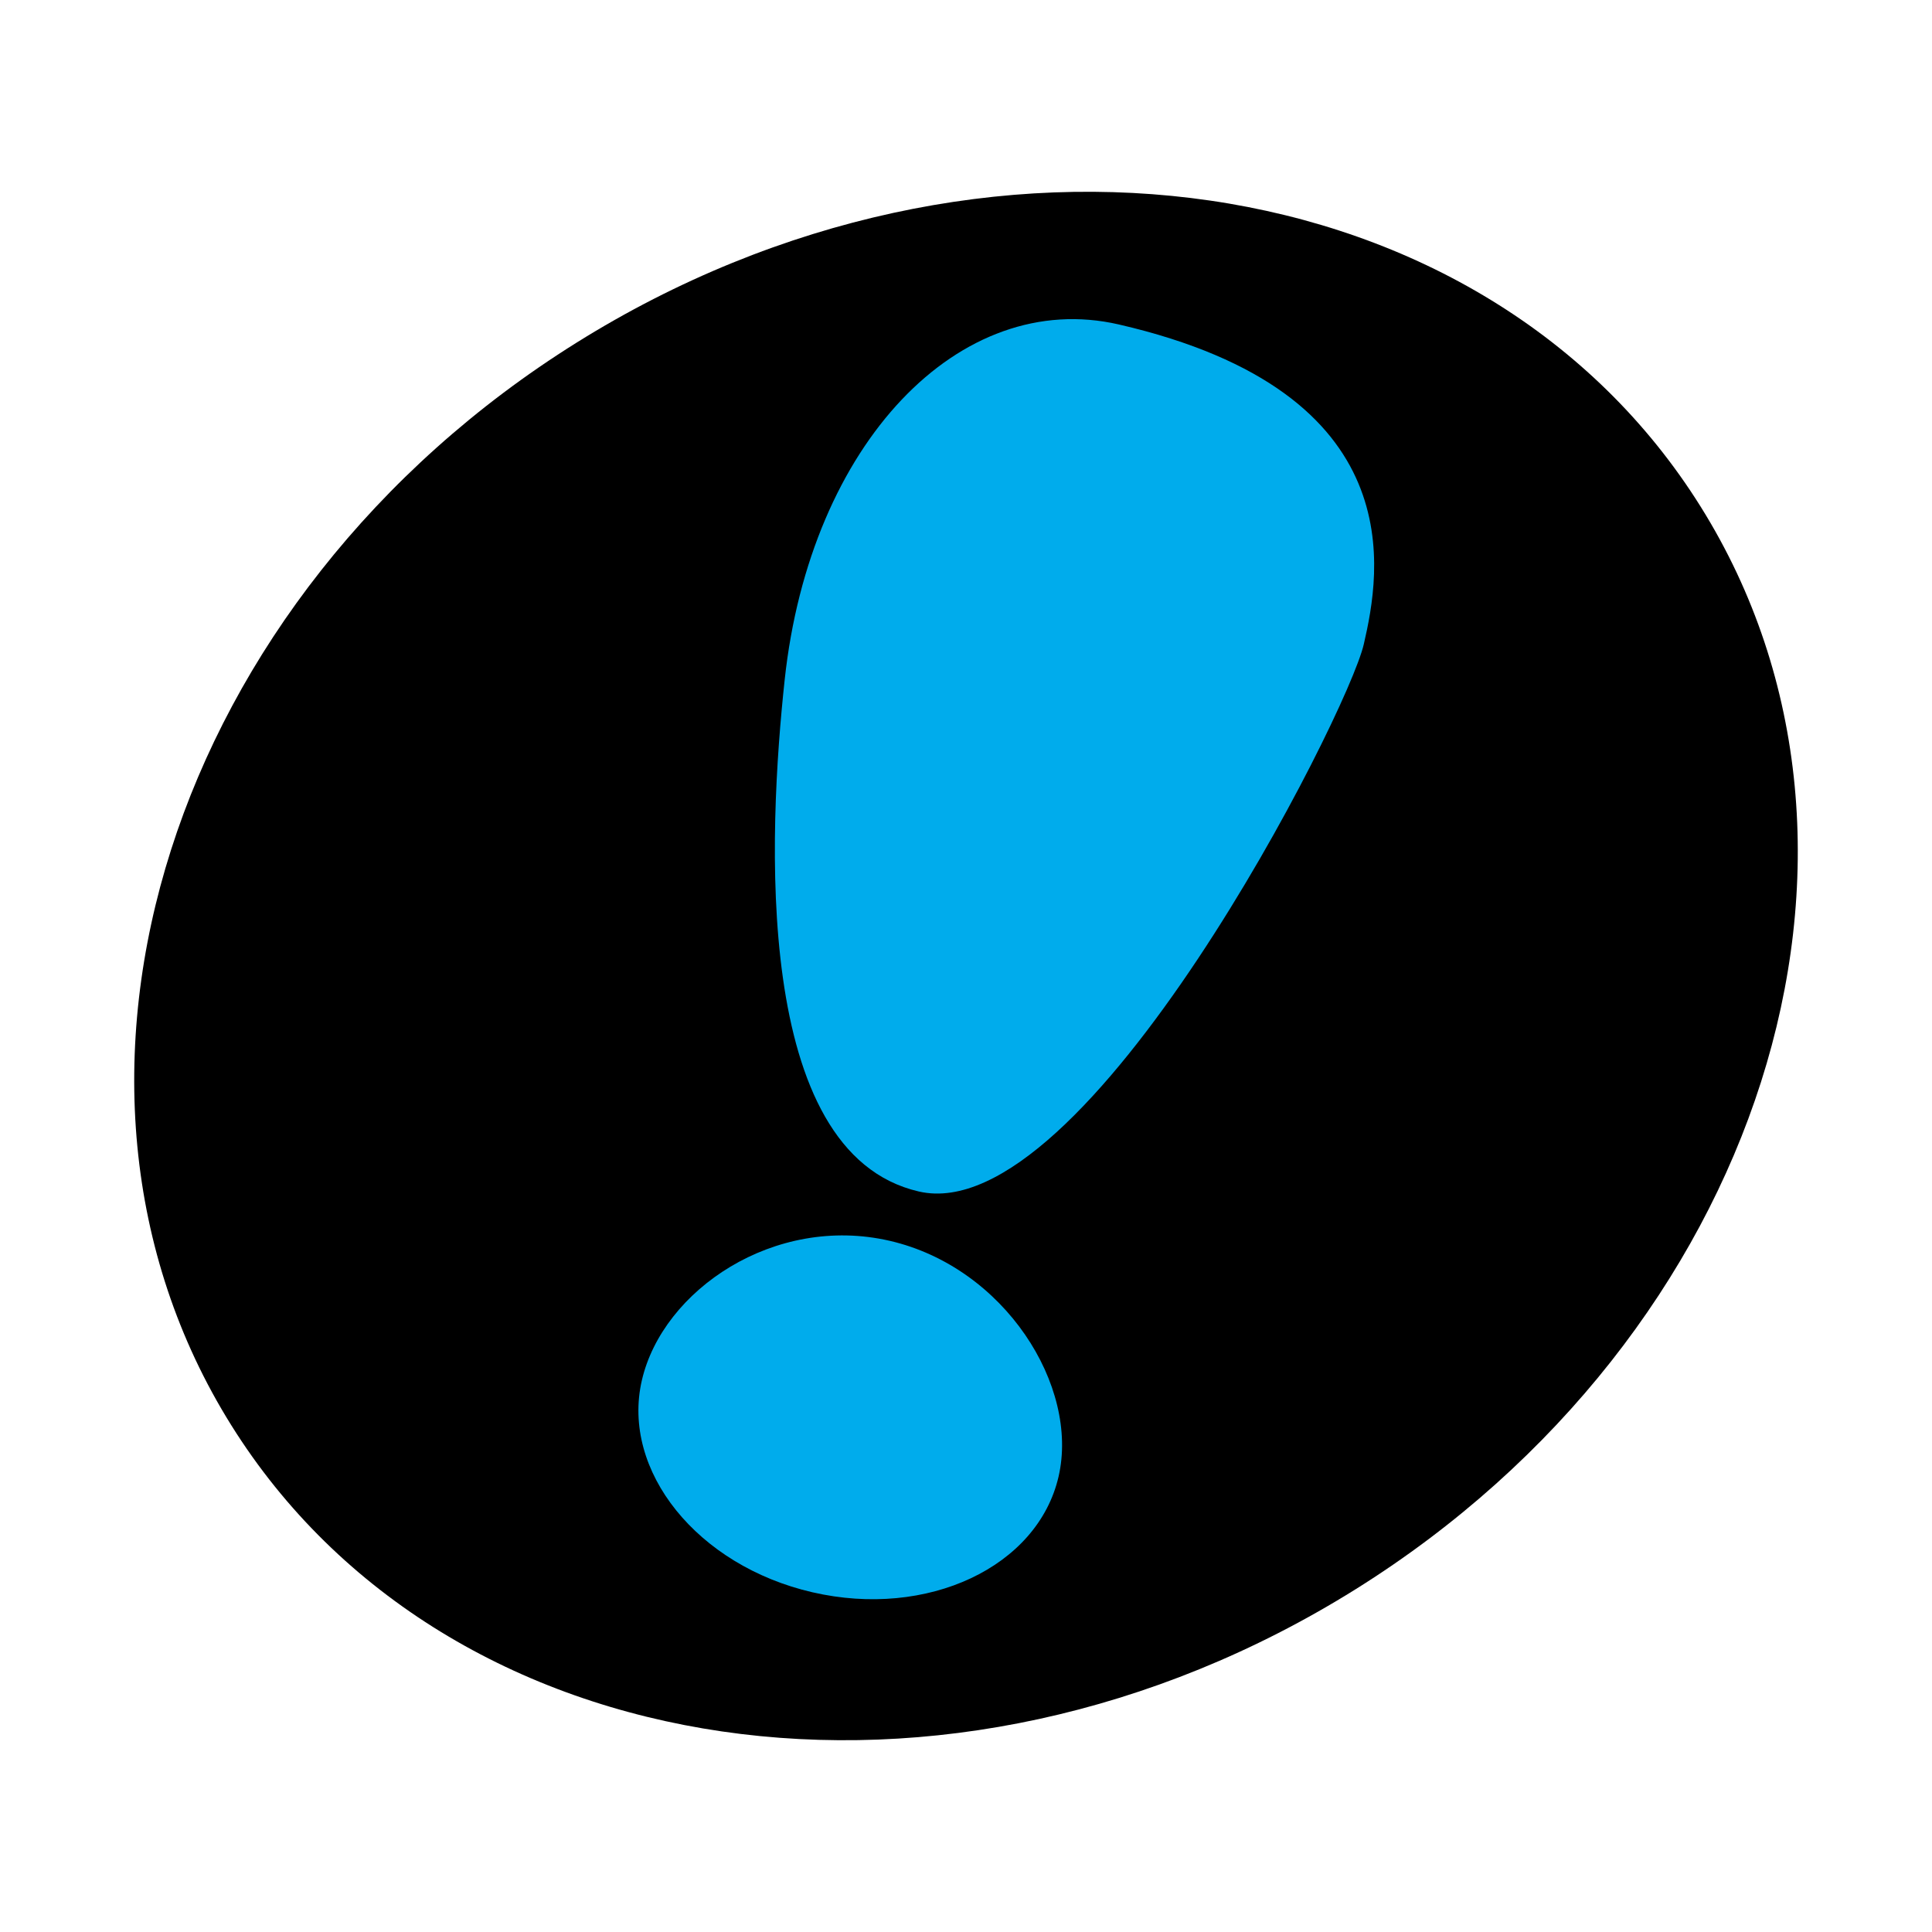
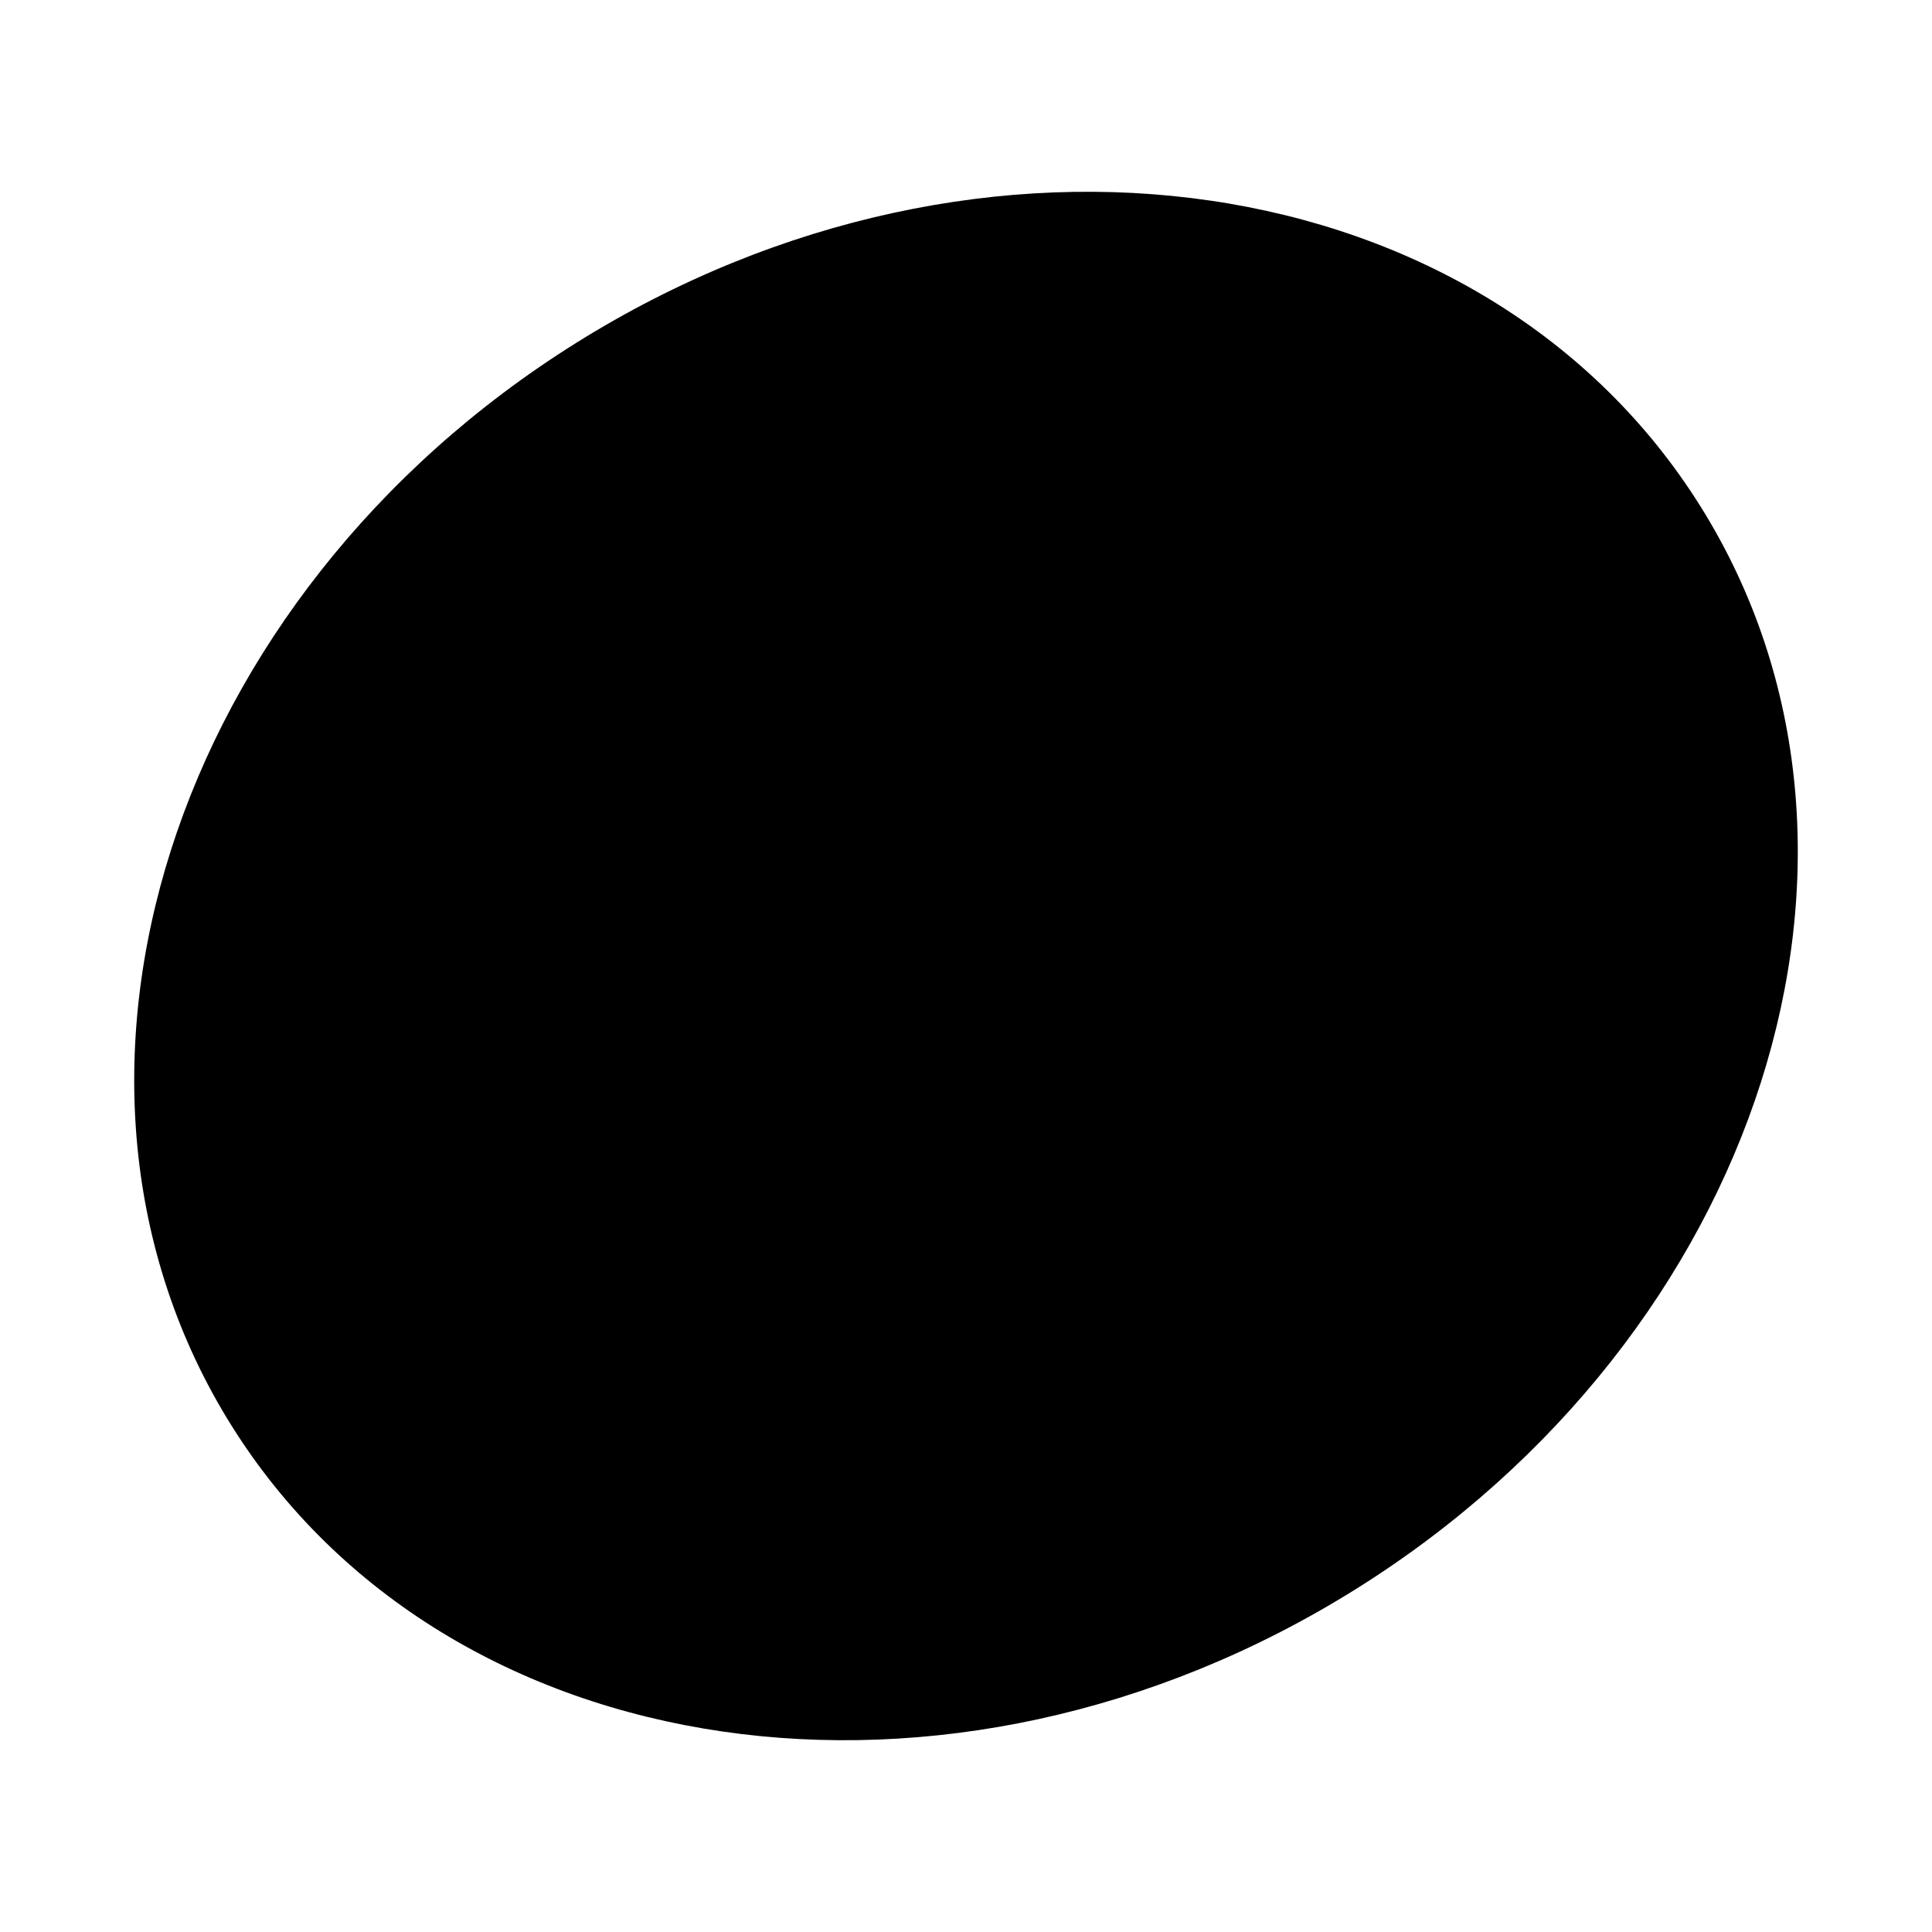
<svg xmlns="http://www.w3.org/2000/svg" width="2500" height="2500" viewBox="0 0 192.756 192.756">
  <g fill-rule="evenodd" clip-rule="evenodd">
-     <path fill="#fff" d="M0 0h192.756v192.756H0V0z" />
+     <path fill="#fff" d="M0 0h192.756v192.756V0z" />
    <path d="M57.519 34.189C98.006 8.89 148.225 16.223 169.688 50.57c21.461 34.346 6.037 82.698-34.451 107.997-40.487 25.299-90.706 17.967-112.167-16.379C1.608 107.84 17.031 59.489 57.519 34.189z" />
-     <path d="M64.037 137.721c2.083-9.027 13.244-16.576 24.726-13.926 11.48 2.65 18.935 14.498 16.851 23.523s-13.08 14.193-24.562 11.543c-11.481-2.65-19.099-12.115-17.015-21.14zM78.286 67.836c2.532-23.608 17.483-39.125 33.353-35.461 29.484 6.807 26.066 24.801 24.428 31.896-1.637 7.094-27.729 58.453-44.397 54.605-16.671-3.849-15.012-35.865-13.384-51.04z" fill="#00acec" />
  </g>
</svg>